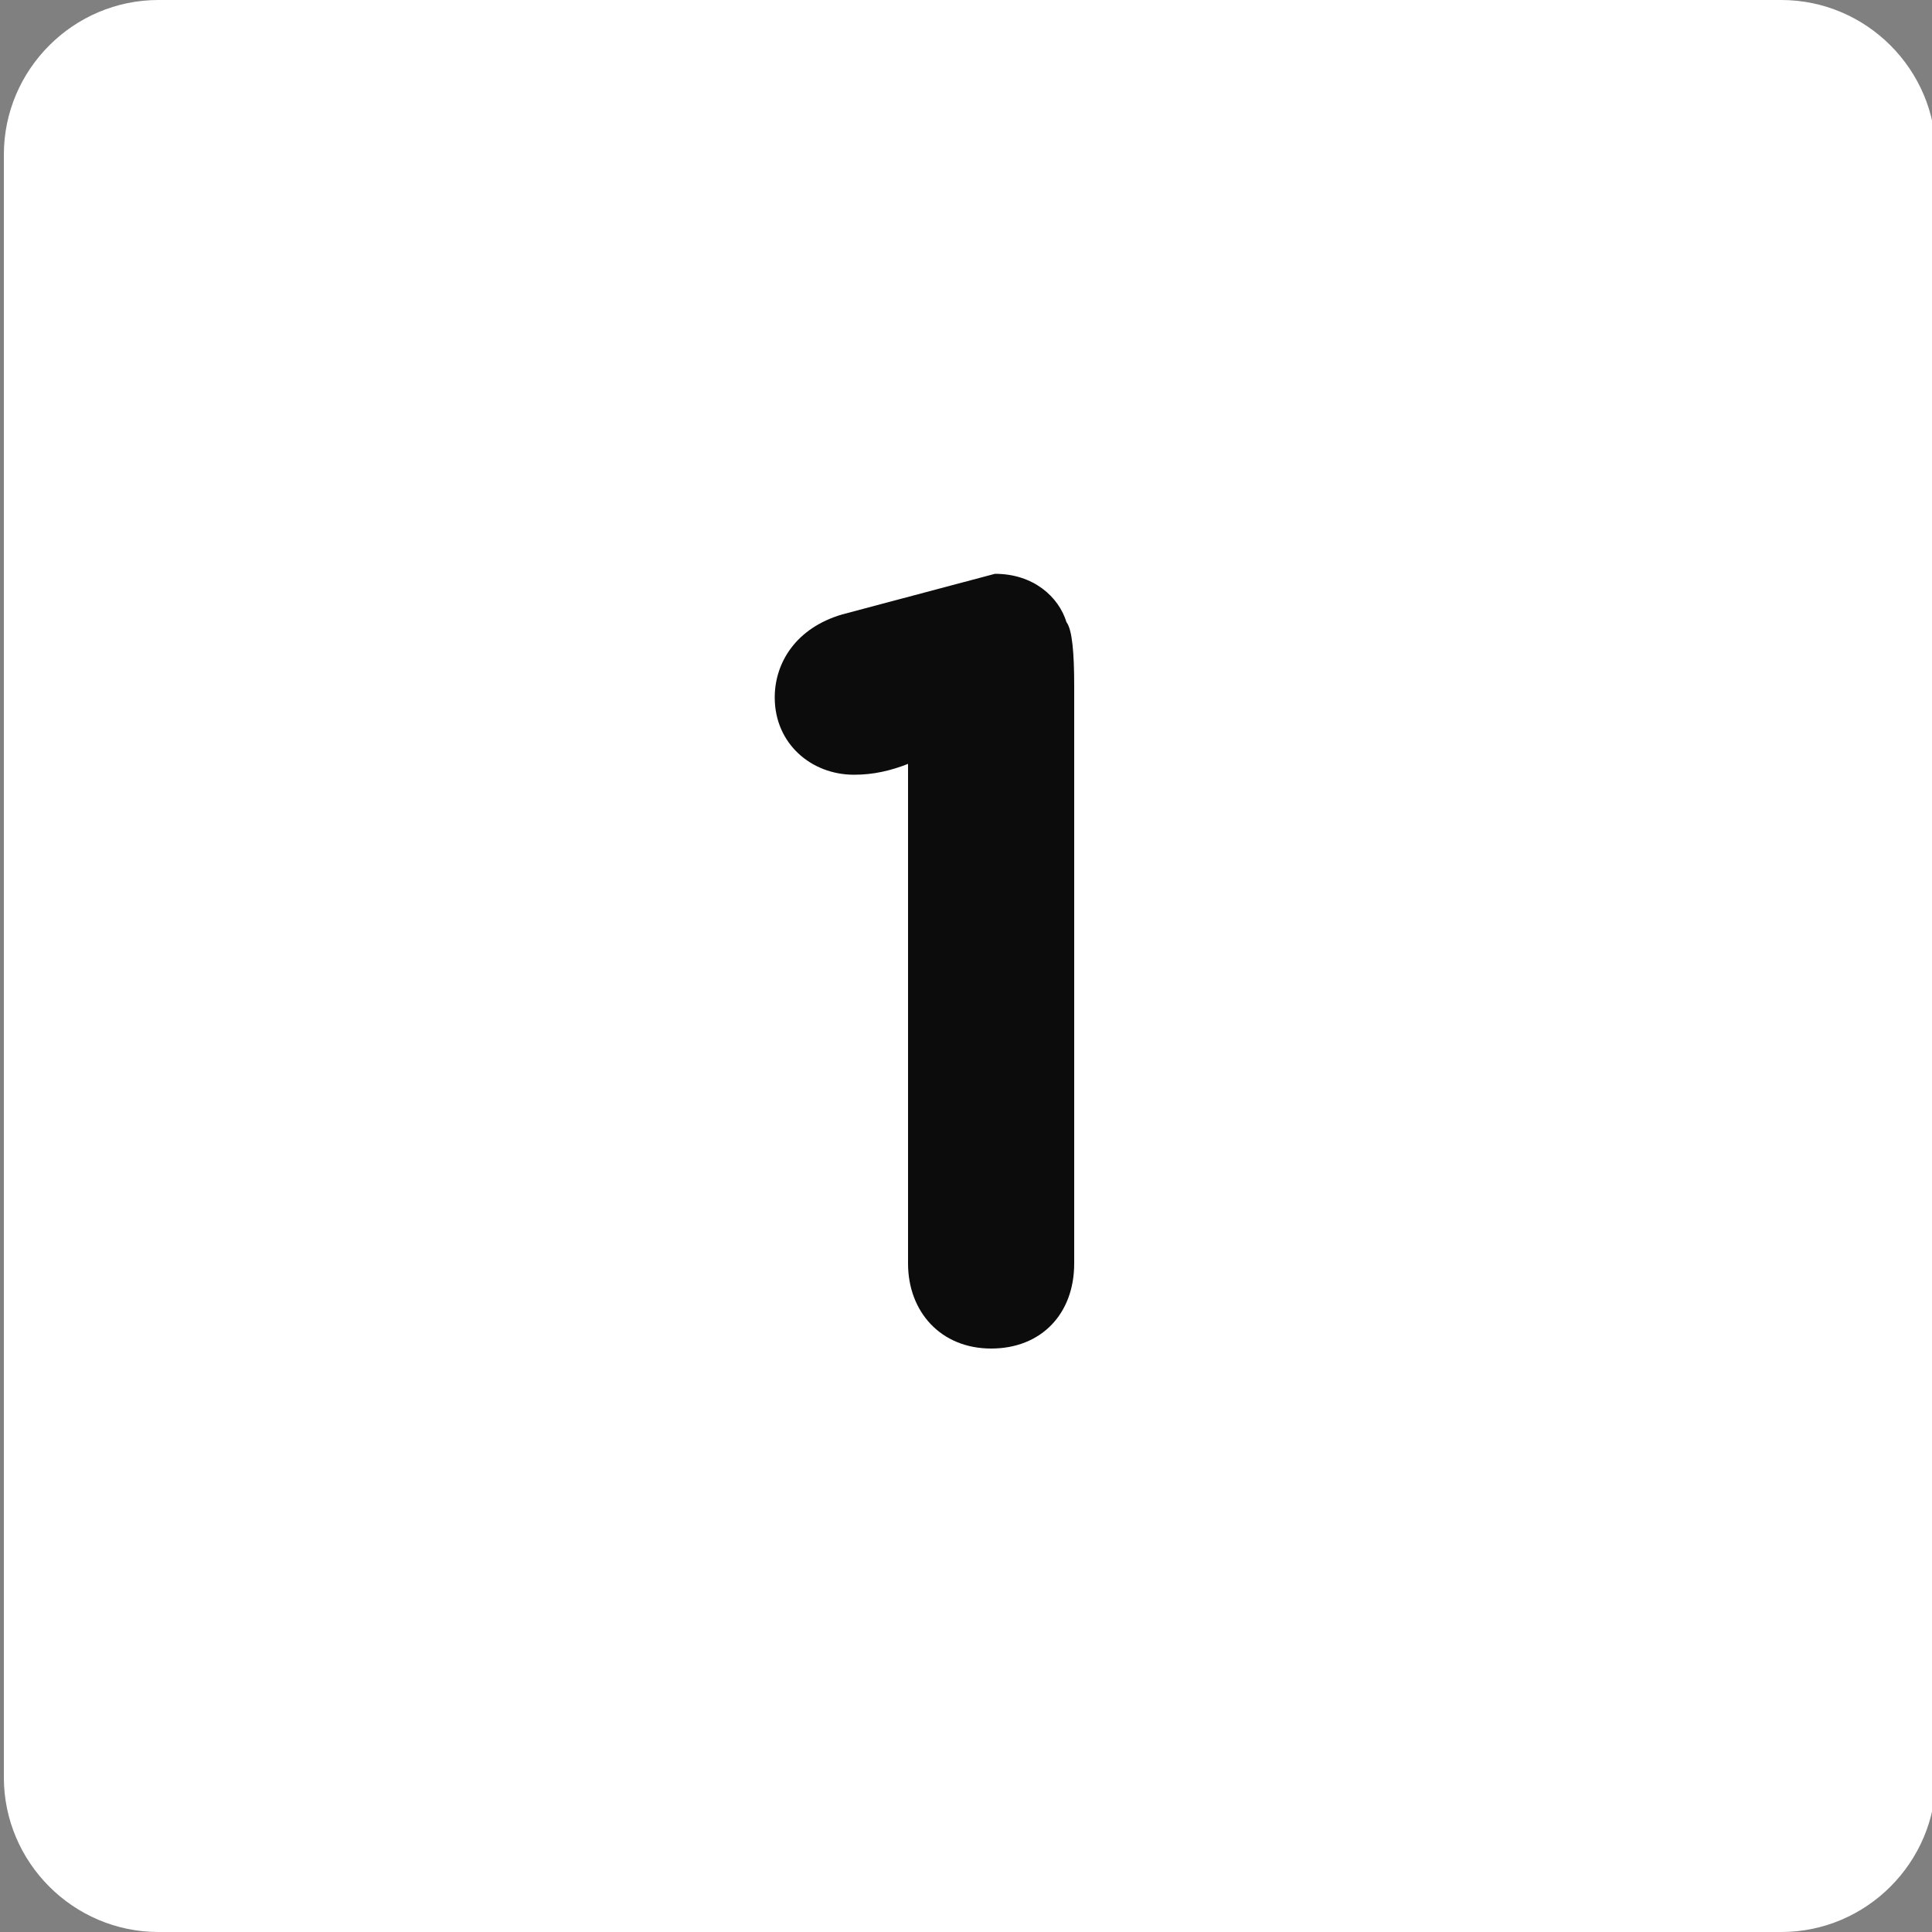
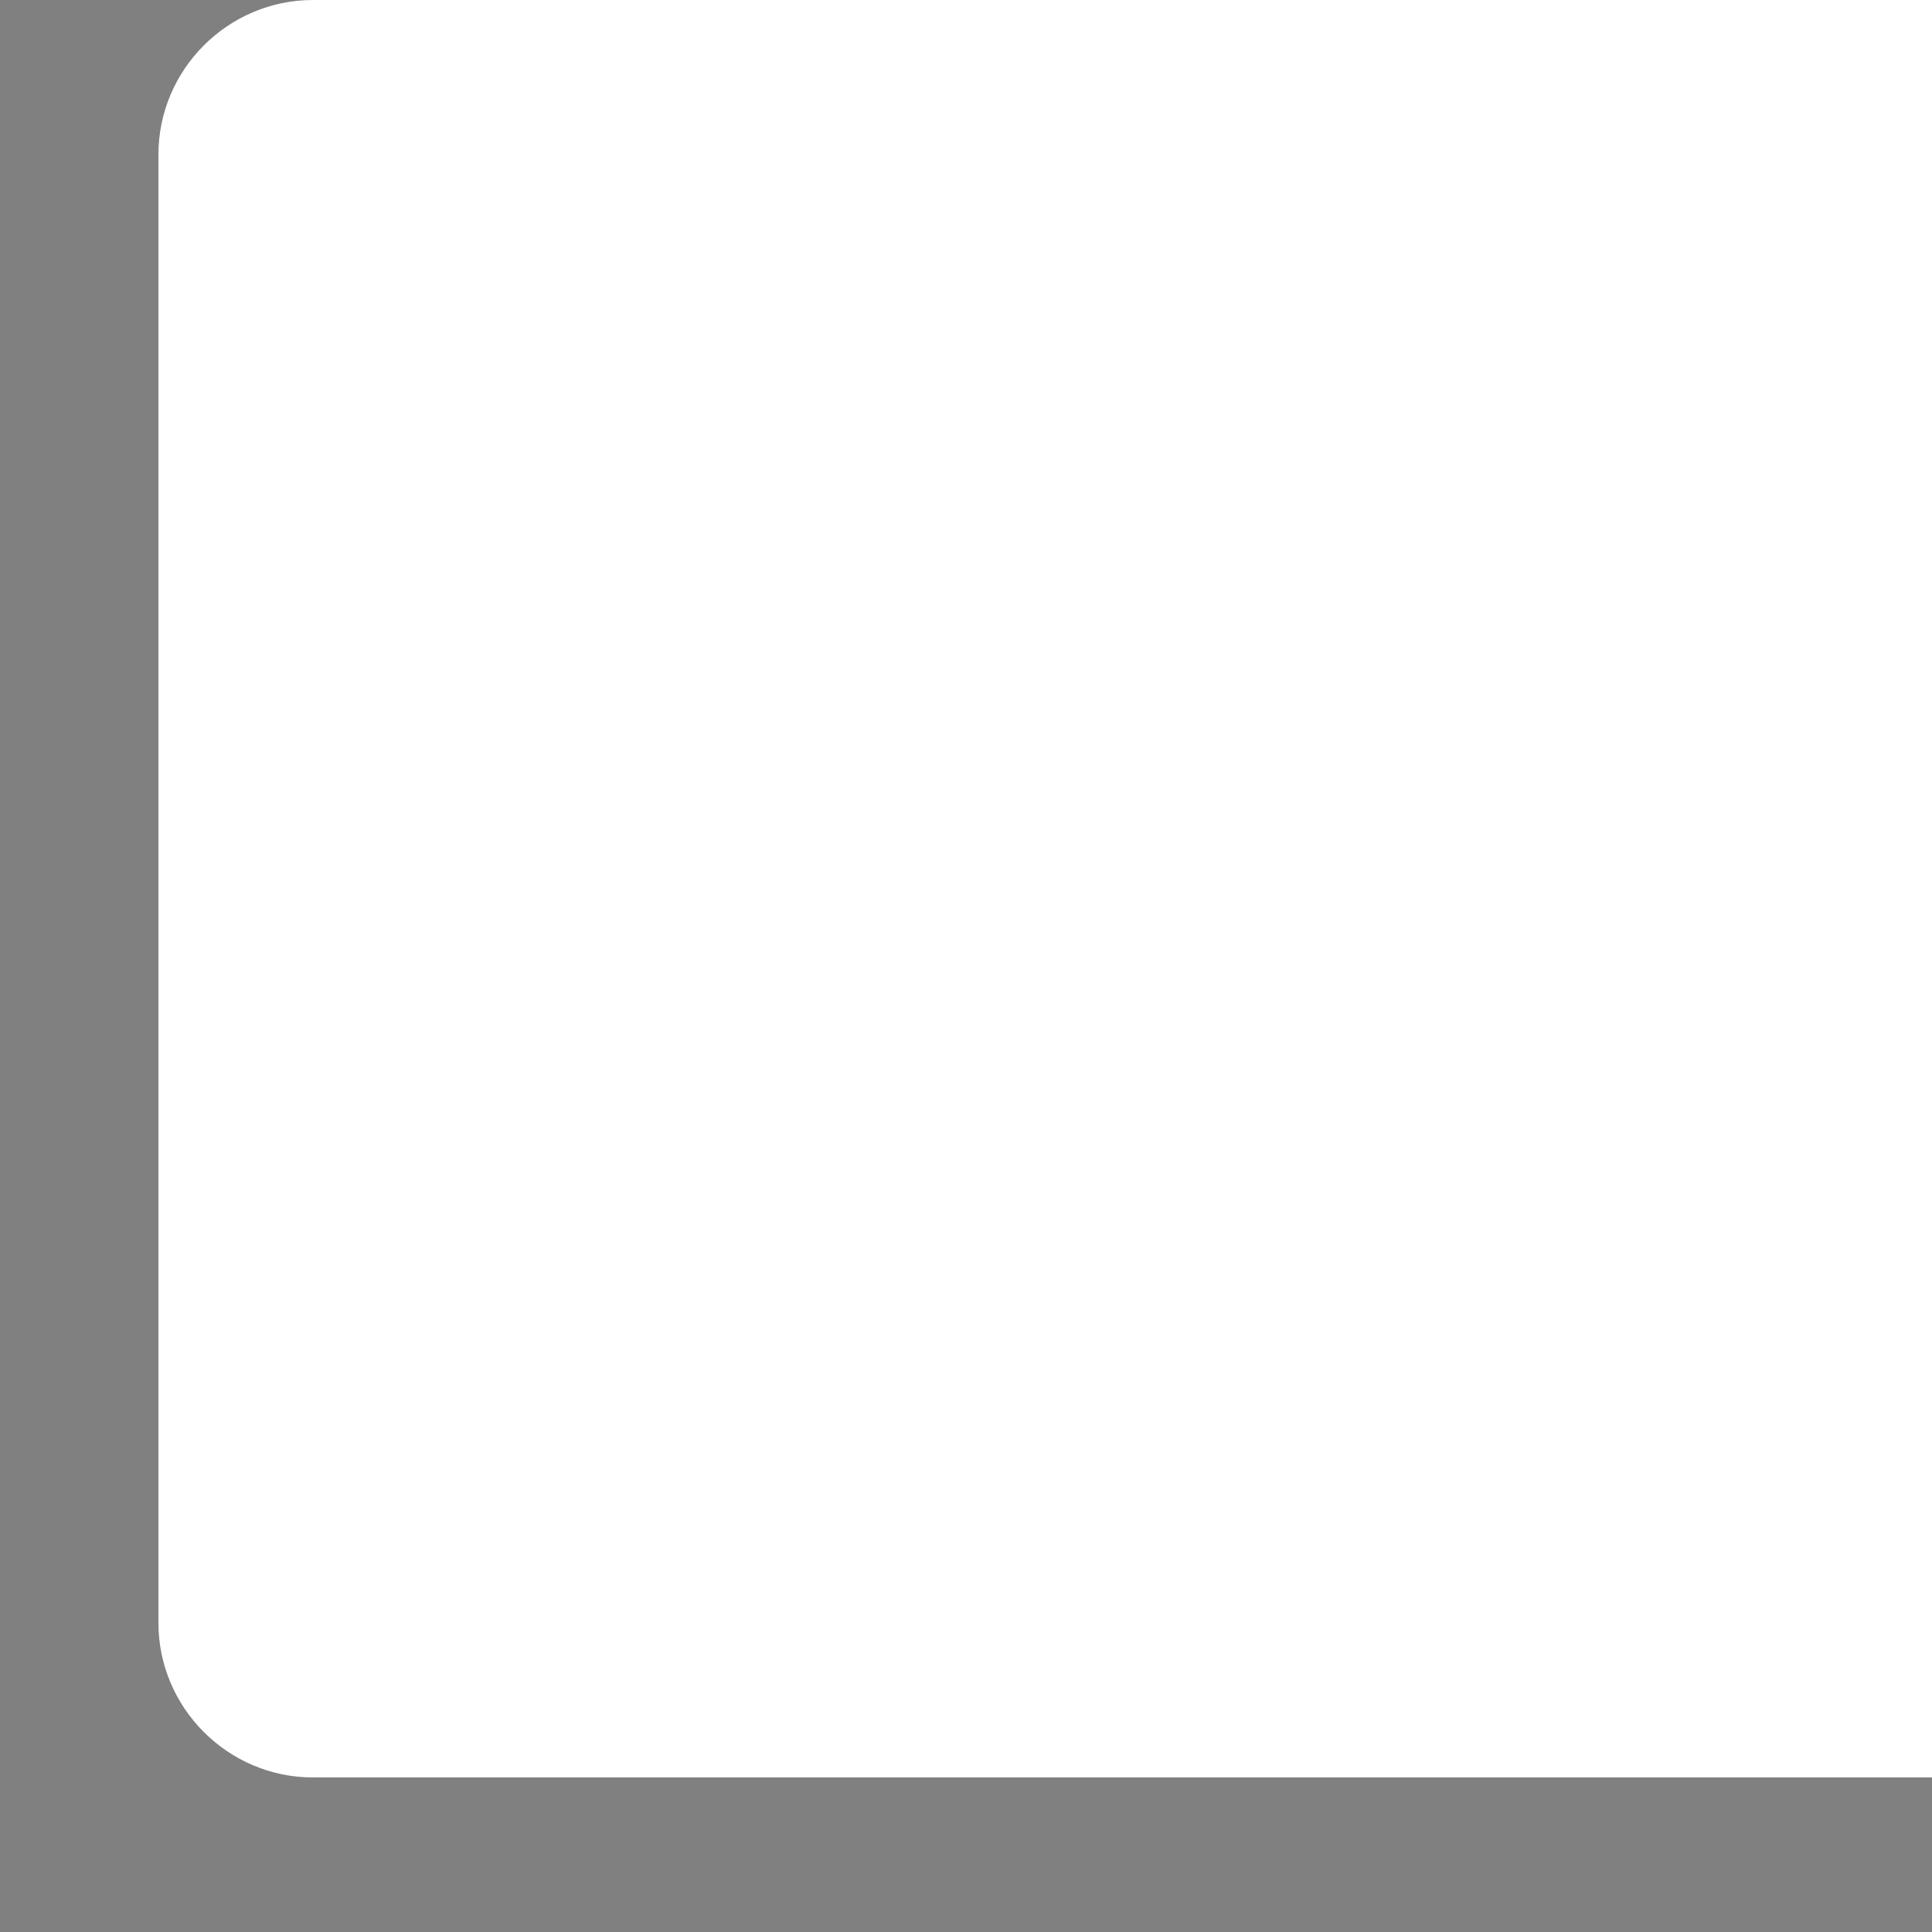
<svg xmlns="http://www.w3.org/2000/svg" version="1.1" width="100" height="100" viewBox="0 0 100 100">
  <rect x="0" y="0" width="100" height="100" fill="#808080" stroke="none" />
-   <path fill="#fff" d="M100.2 92c0 4.4-3.6 8-8 8h-84c-4.4 0-8-3.6-8-8V8c0-4.4 3.6-8 8-8h84c4.4 0 8 3.6 8 8V92" />
-   <path fill="#0c0c0c" d="M47.1 39.5c-1 .4-1.9.6-2.9.6-2.2 0-4.1-1.6-4.1-4 0-1.8 1.1-3.6 3.5-4.3l7.9-2.1c2 0 3.3 1.2 3.7 2.5.3.4.4 1.6.4 3.3v29.9c0 2.6-1.7 4.4-4.3 4.4-2.6 0-4.3-1.9-4.3-4.4V39.5z" />
+   <path fill="#fff" d="M100.2 92h-84c-4.4 0-8-3.6-8-8V8c0-4.4 3.6-8 8-8h84c4.4 0 8 3.6 8 8V92" />
</svg>